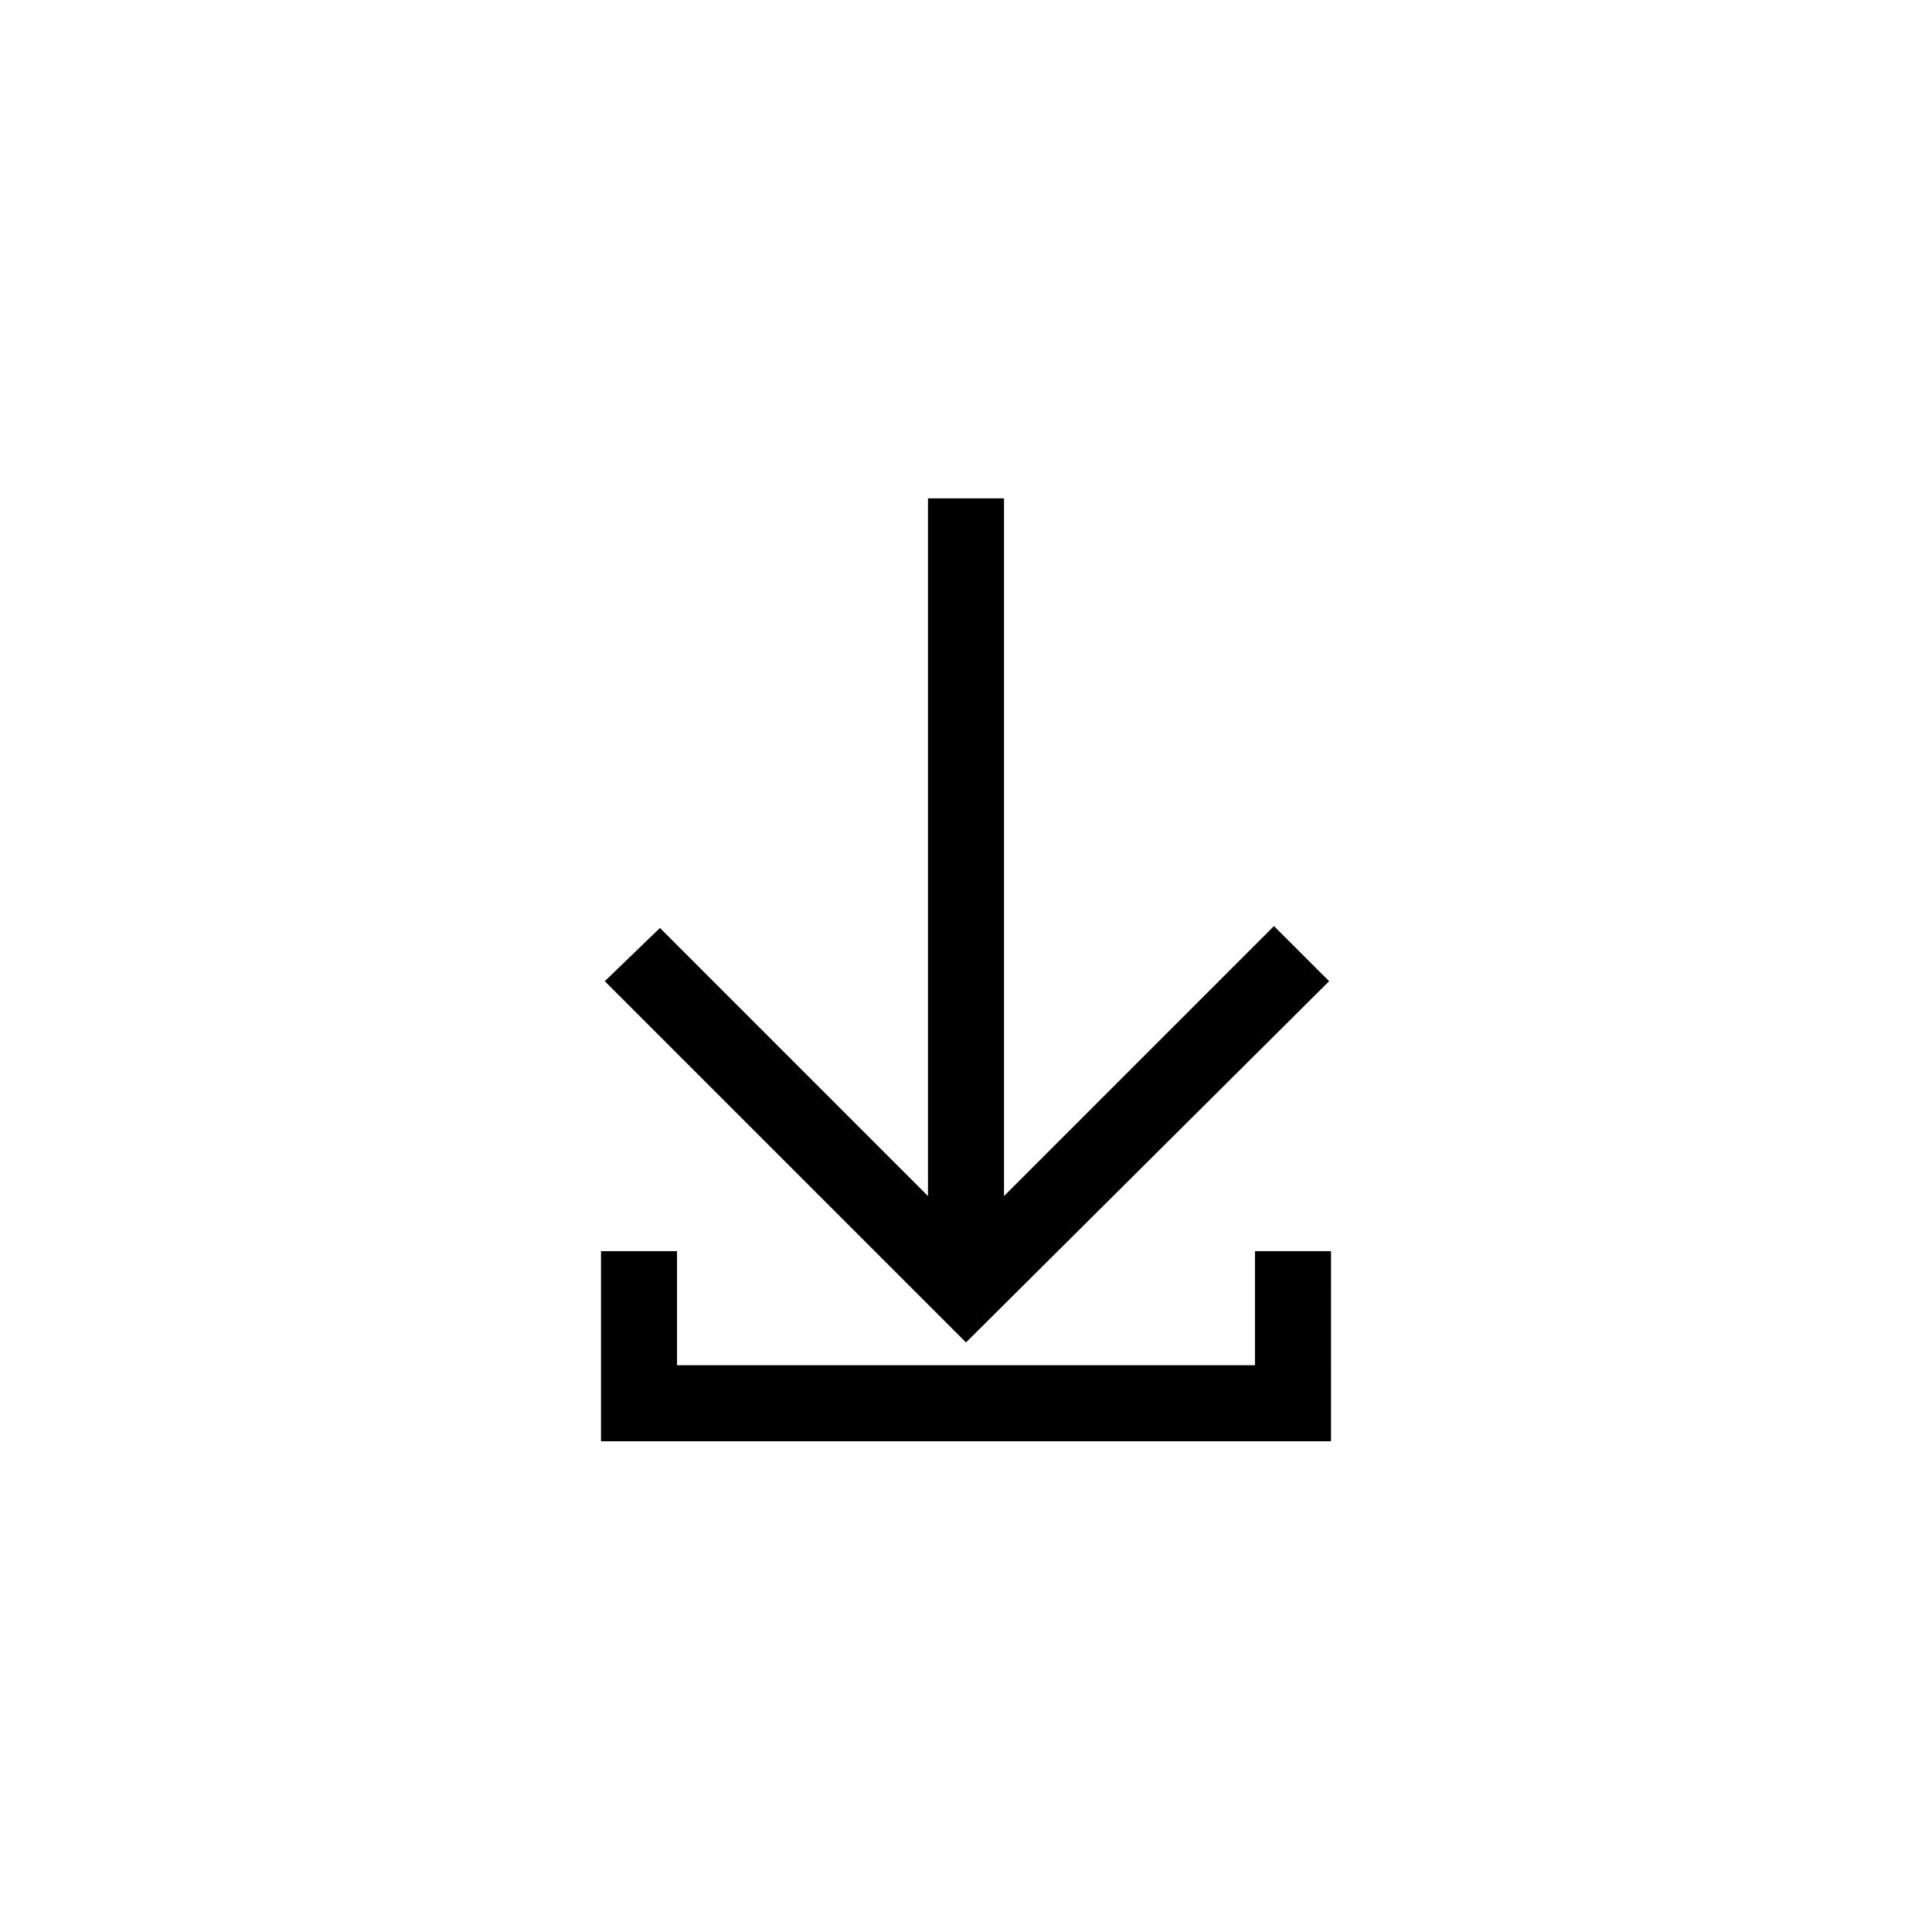
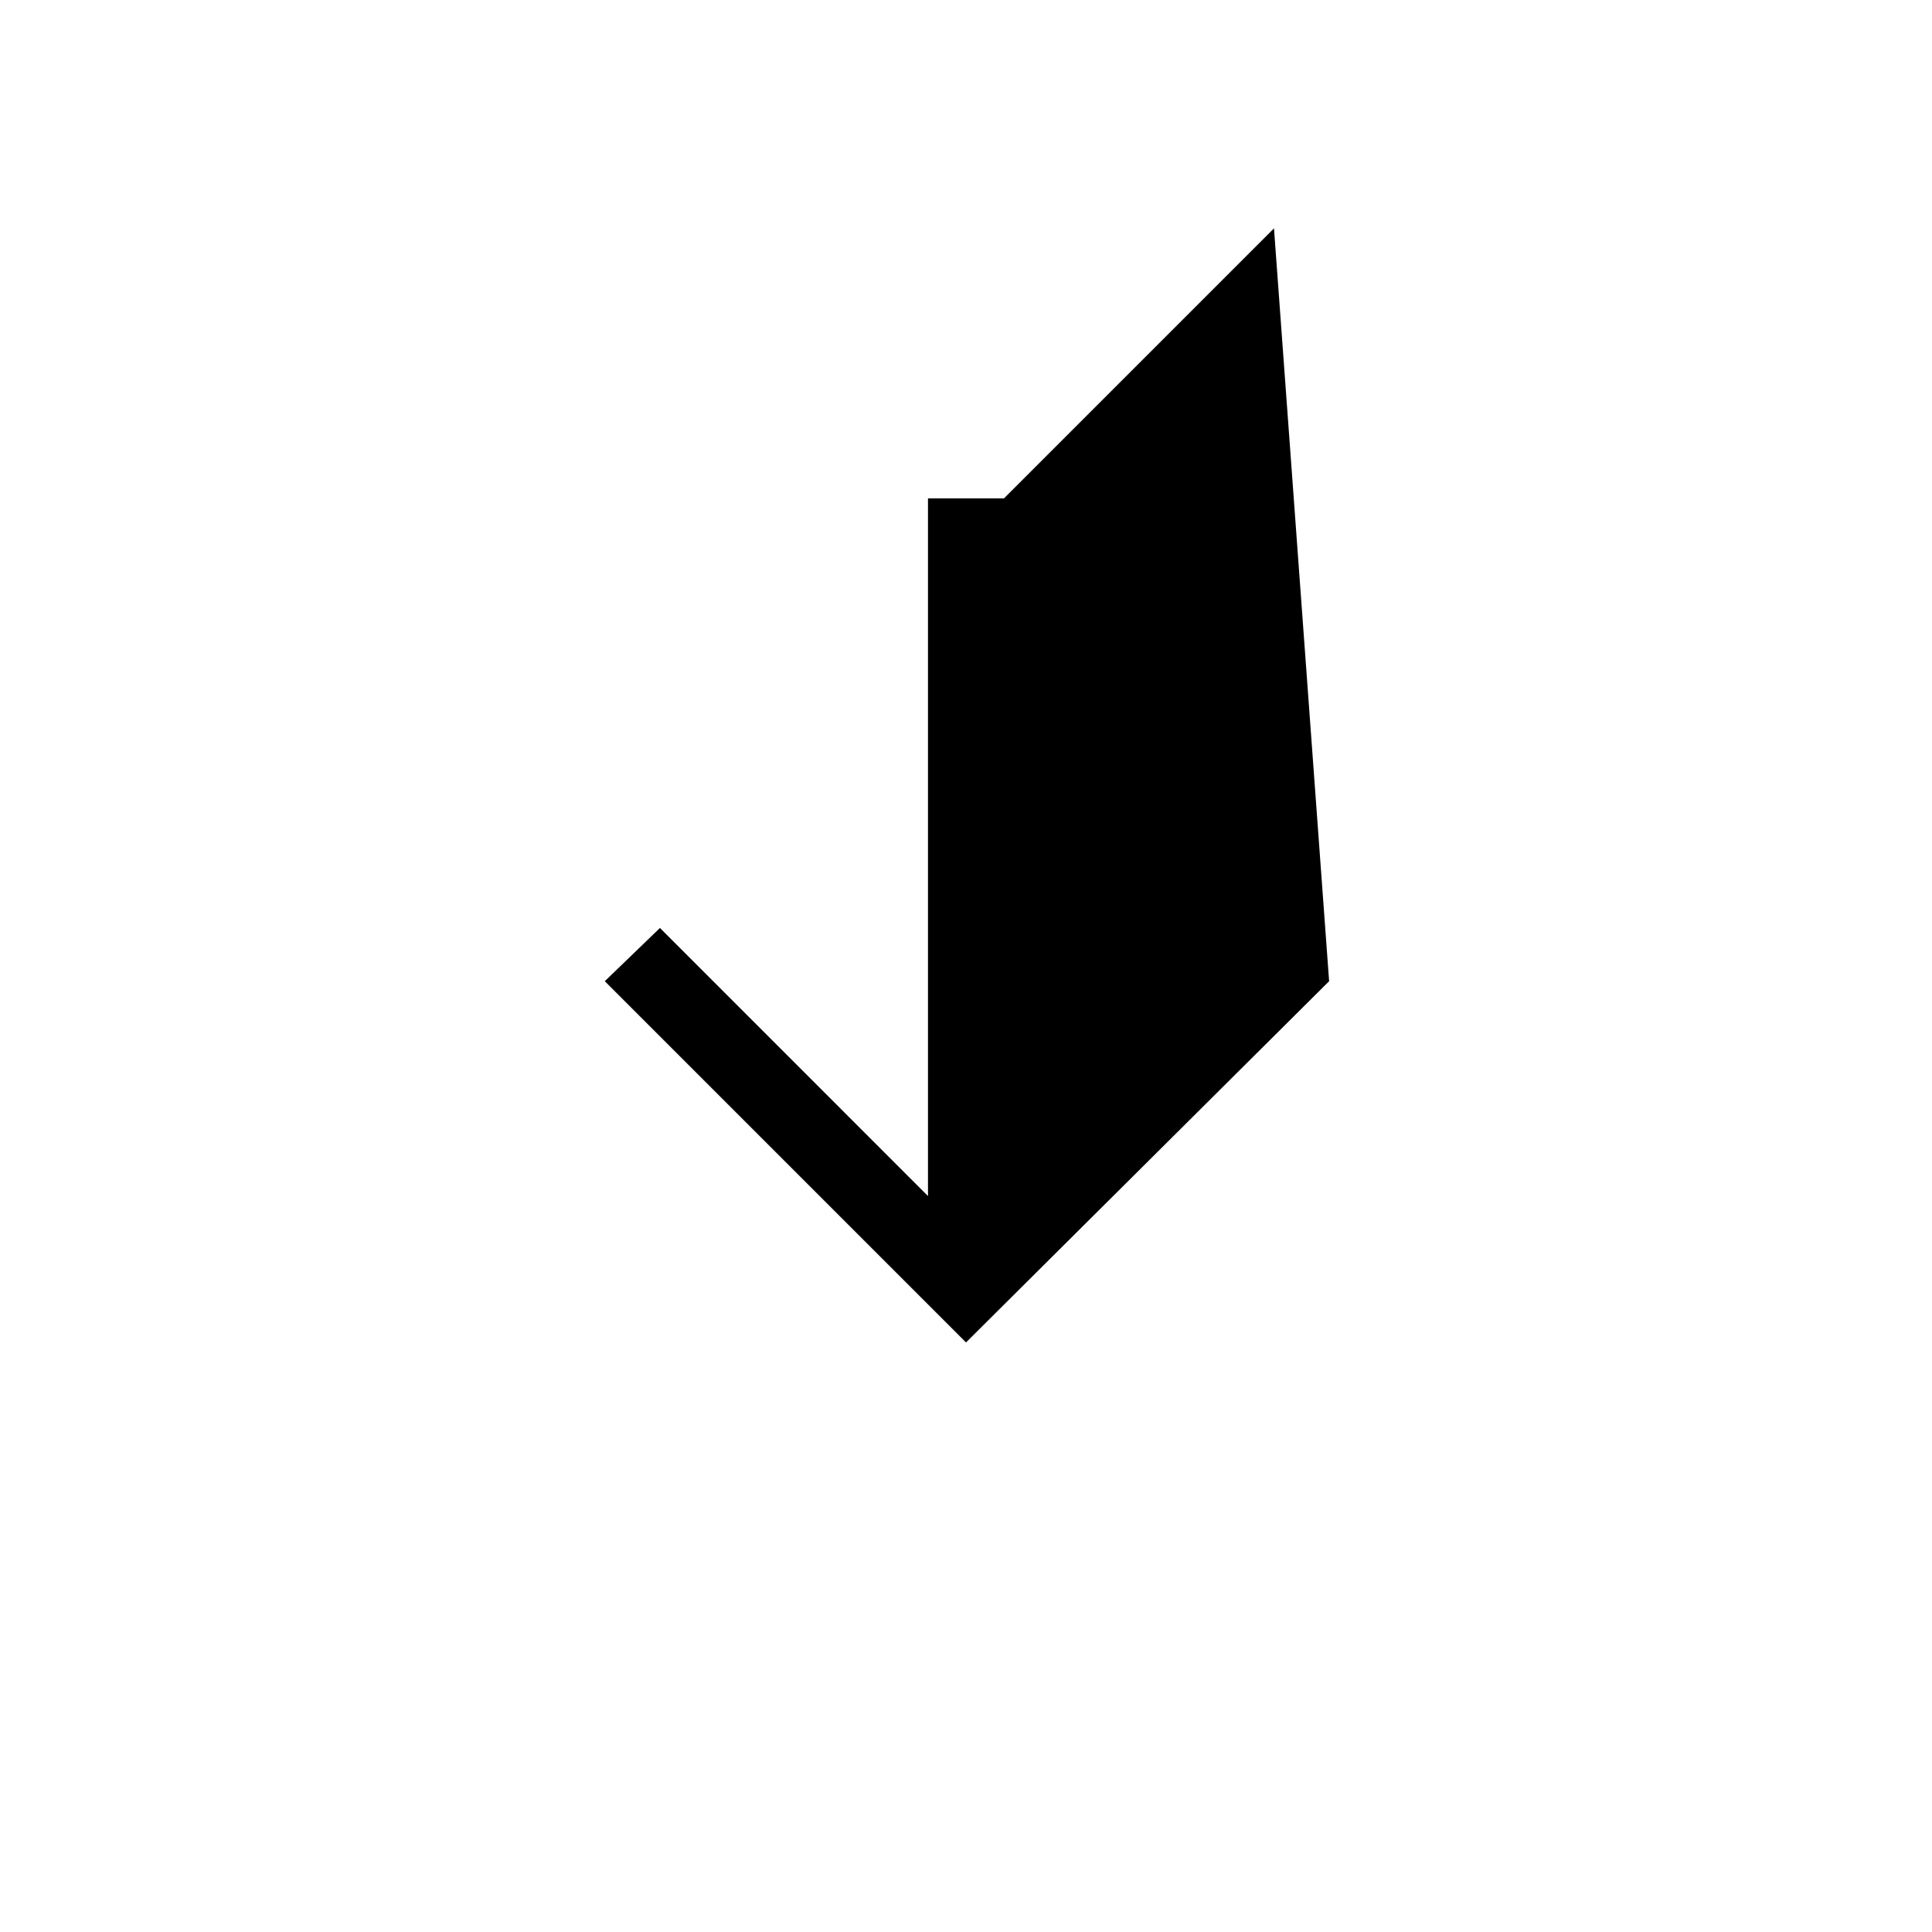
<svg xmlns="http://www.w3.org/2000/svg" fill="#000000" width="800px" height="800px" version="1.1" viewBox="144 144 512 512">
  <g>
-     <path d="m496.23 404.03-96.227 95.727-95.727-95.727 14.613-14.105 71.035 71.039v-184.9h20.152v184.9l71.543-71.543z" />
-     <path d="m496.73 525.95h-193.46v-50.379h20.152v30.227h153.16v-30.227h20.152z" />
+     <path d="m496.23 404.03-96.227 95.727-95.727-95.727 14.613-14.105 71.035 71.039v-184.9h20.152l71.543-71.543z" />
  </g>
</svg>